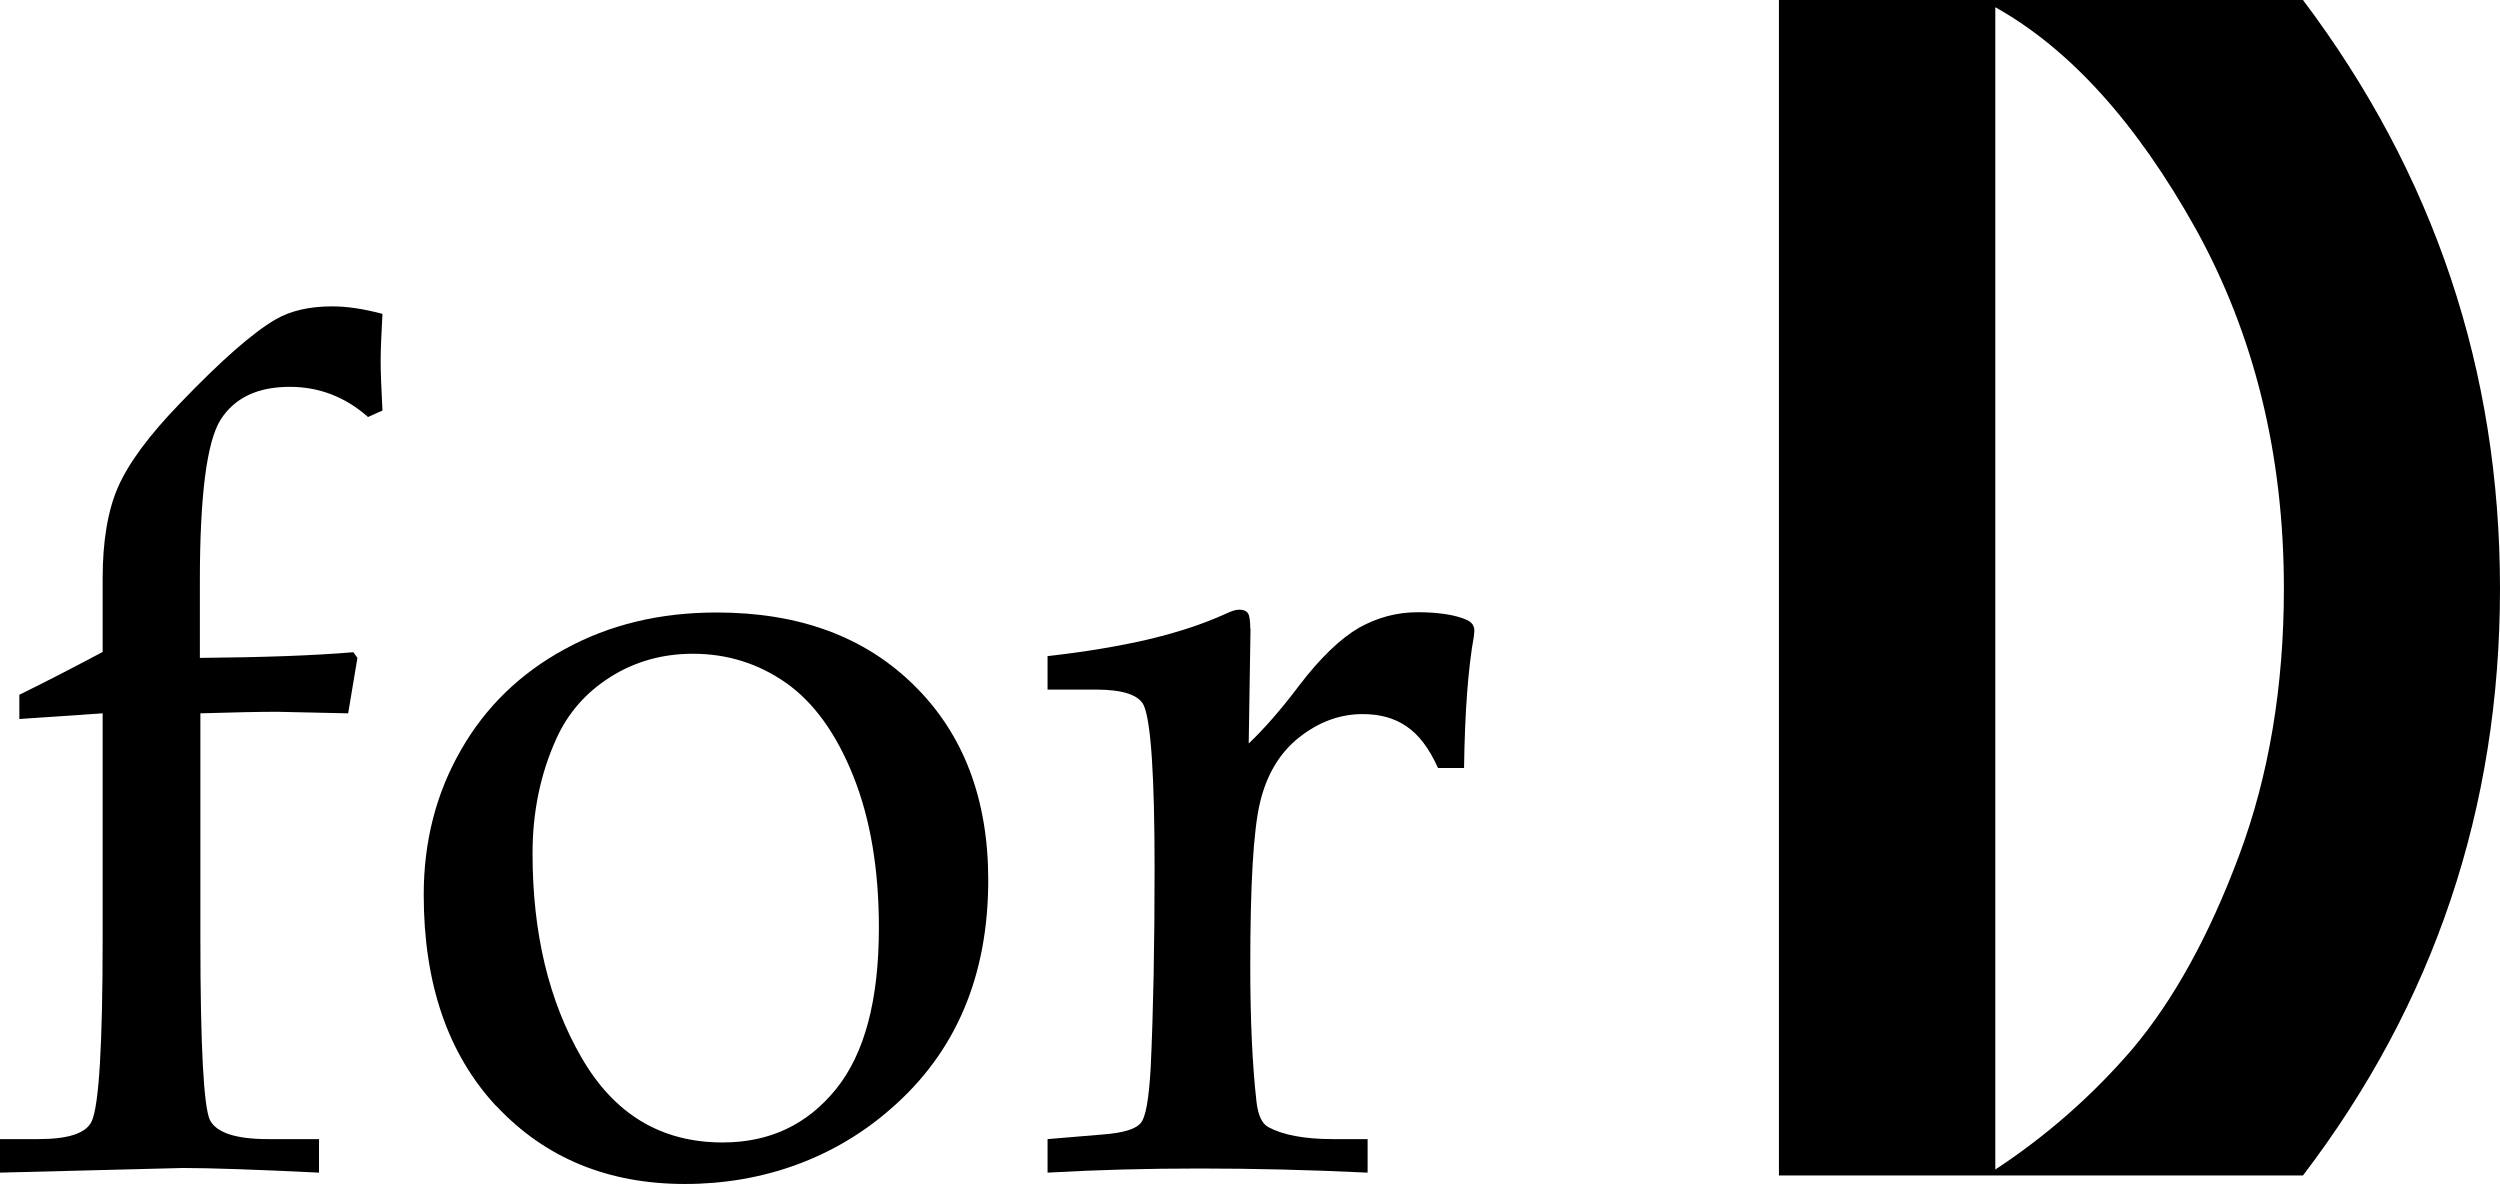
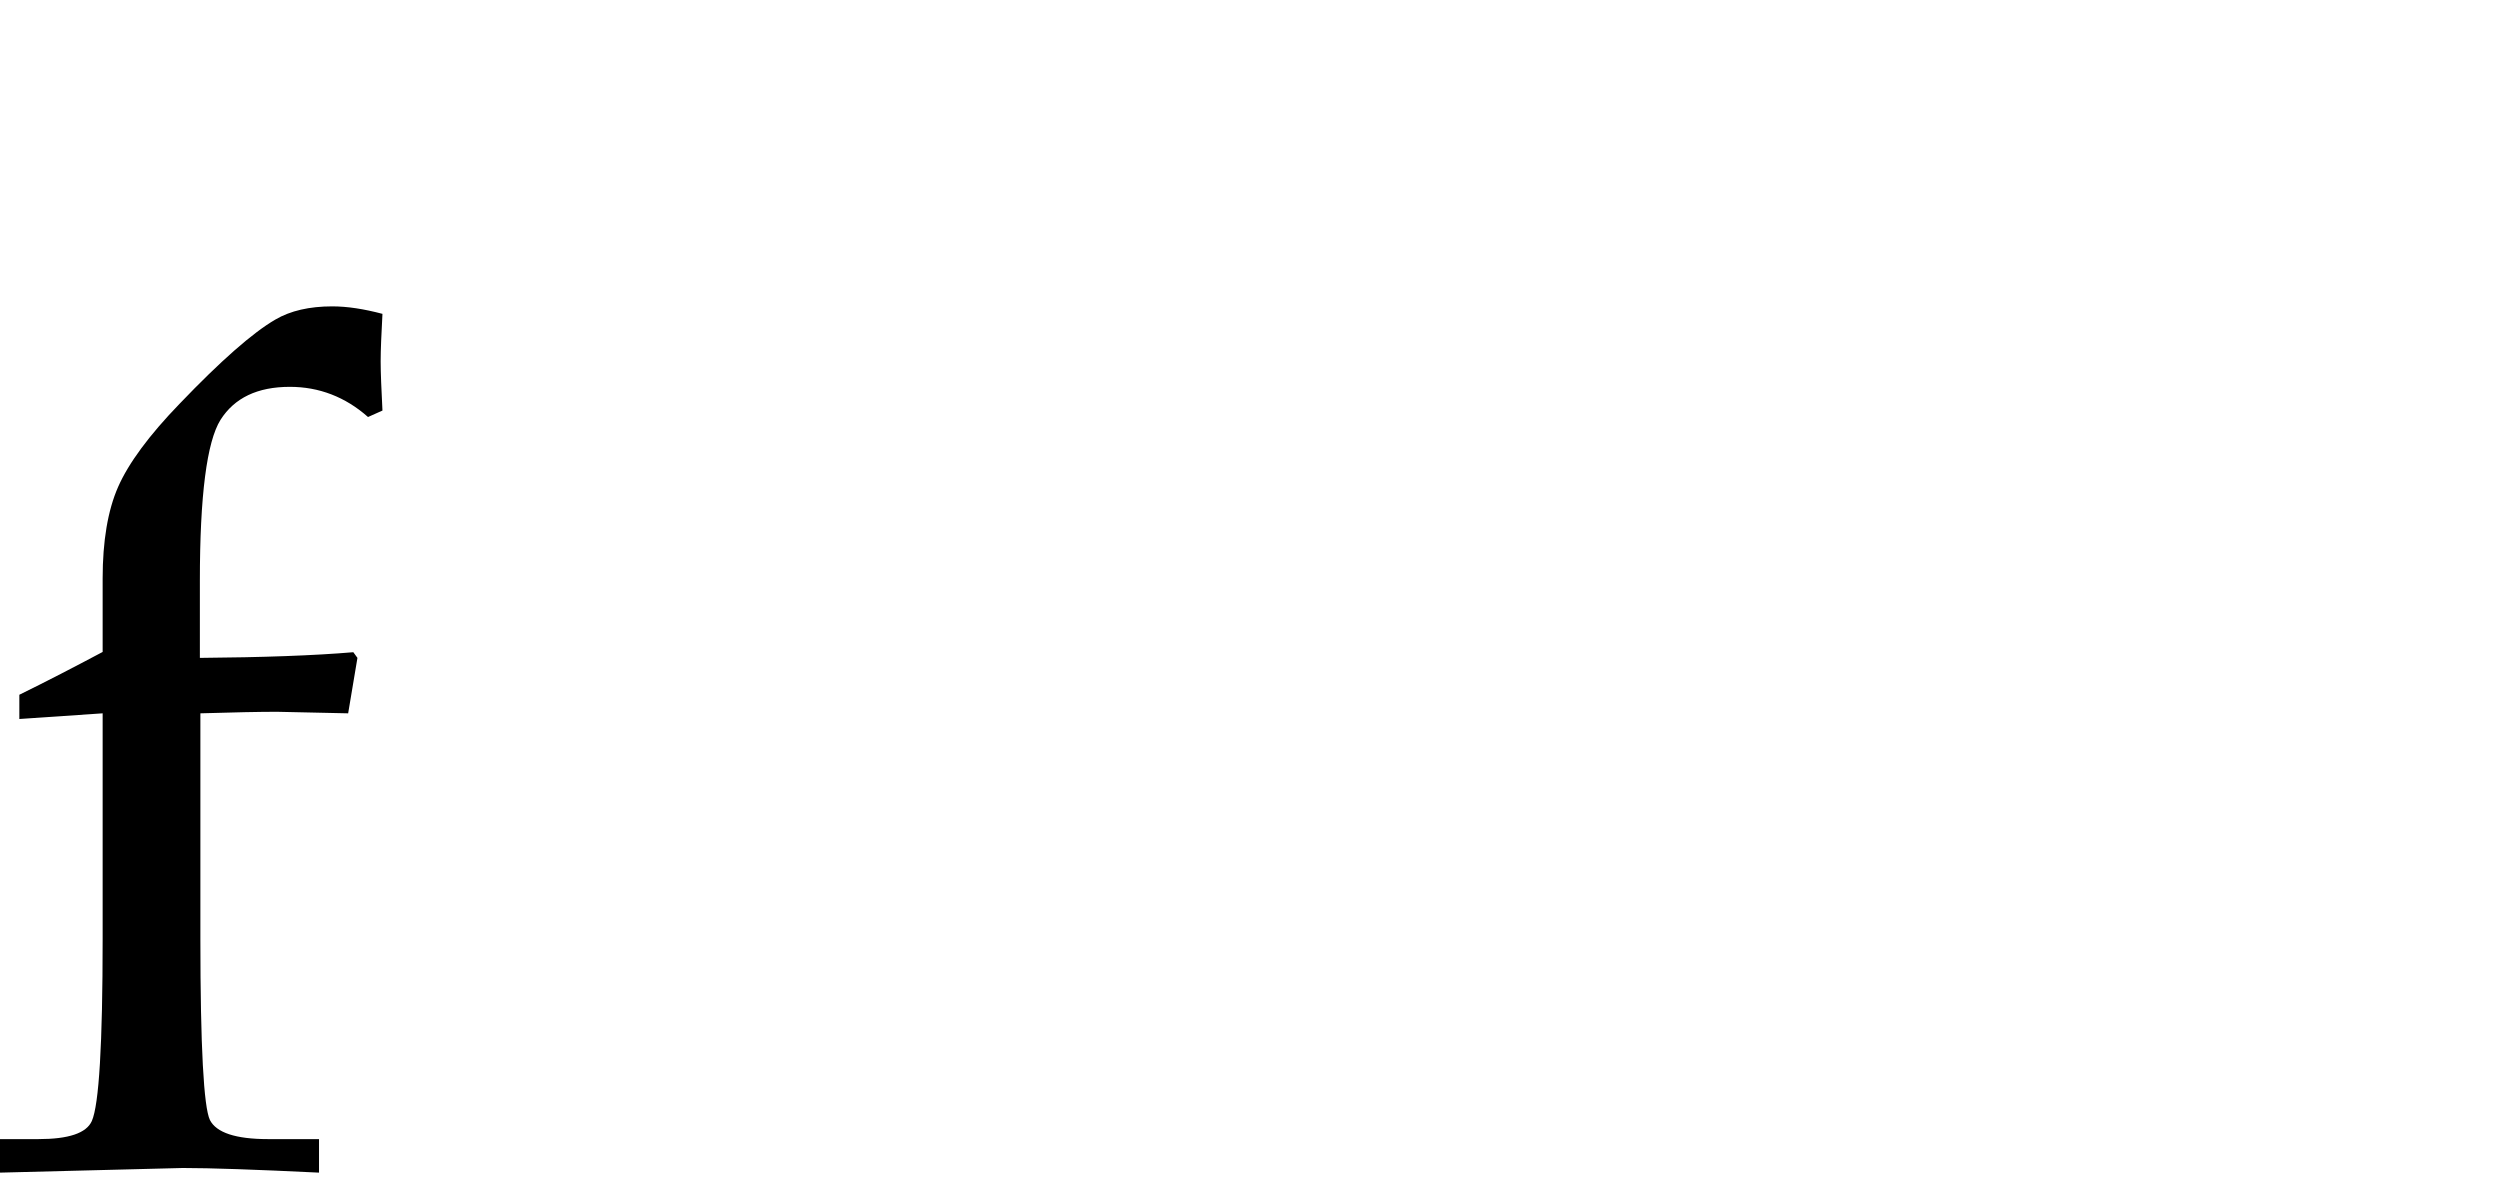
<svg xmlns="http://www.w3.org/2000/svg" id="_レイヤー_2" viewBox="0 0 96.94 45.91">
  <g id="_レイヤー_1-2">
    <path d="M7.77,27.66v8.74c0,4.19.13,6.53.37,7.03.25.49,1,.74,2.25.74h1.98v1.3c-2.46-.12-4.22-.18-5.28-.18l-7.1.18v-1.3h1.5c1.17,0,1.86-.23,2.07-.7.28-.63.42-2.99.42-7.07v-8.74l-3.23.22v-.94c1.06-.52,2.14-1.08,3.23-1.66v-2.85c0-1.45.2-2.64.6-3.55.4-.91,1.19-1.99,2.39-3.23,1.59-1.66,2.83-2.75,3.71-3.26.58-.34,1.32-.51,2.2-.51.59,0,1.23.1,1.95.29-.04.77-.07,1.38-.07,1.84s.03,1.1.07,1.91l-.56.25c-.88-.78-1.9-1.17-3.03-1.17-1.26,0-2.15.43-2.69,1.28-.53.85-.8,2.93-.8,6.24v2.99c2.43-.02,4.41-.09,5.95-.22l.16.22-.36,2.15-2.76-.06c-.67,0-1.66.02-2.98.06Z" />
-     <path d="M21.57,28.65c.45-1,1.15-1.8,2.1-2.4.95-.6,2.02-.9,3.2-.9,1.33,0,2.54.38,3.61,1.13,1.08.76,1.95,1.97,2.61,3.62.66,1.65.99,3.61.99,5.87,0,2.8-.55,4.89-1.67,6.27-1.12,1.38-2.58,2.06-4.39,2.06-2.38,0-4.2-1.09-5.47-3.29-1.27-2.19-1.9-4.83-1.9-7.91,0-1.6.3-3.08.92-4.45ZM19.25,42.89c1.88,2.01,4.32,3.02,7.31,3.02s5.79-.98,8.01-2.94c2.5-2.18,3.75-5.13,3.75-8.85,0-3.14-.96-5.66-2.87-7.54-1.91-1.89-4.46-2.83-7.66-2.83-2.2,0-4.16.47-5.89,1.42-1.73.94-3.08,2.25-4.03,3.92-.96,1.67-1.44,3.54-1.44,5.6,0,3.46.94,6.19,2.82,8.21Z" />
-     <path d="M48.49,24.38l-.07,4.45c.6-.57,1.25-1.31,1.95-2.24.83-1.09,1.62-1.84,2.33-2.25.72-.4,1.47-.6,2.27-.6s1.45.1,1.89.29c.21.09.31.23.31.43l-.02.22c-.22,1.21-.35,2.91-.38,5.1h-1.01c-.34-.76-.75-1.3-1.23-1.62-.47-.32-1.03-.47-1.69-.47-.88,0-1.7.3-2.46.9-.76.6-1.26,1.44-1.52,2.52-.26,1.08-.38,3.2-.38,6.35,0,2.08.08,3.83.24,5.25.06.53.21.85.45.99.57.31,1.41.47,2.51.47h1.35v1.3c-2.29-.11-4.46-.16-6.51-.16s-3.96.05-5.9.16v-1.3l2.15-.18c.77-.06,1.25-.2,1.45-.43.21-.22.33-.95.4-2.18.1-2.15.15-4.72.15-7.68,0-3.61-.14-5.72-.42-6.35-.19-.4-.81-.61-1.84-.61h-1.89v-1.3c1.45-.16,2.75-.38,3.88-.64,1.14-.27,2.15-.6,3.03-1,.21-.1.38-.16.52-.16.16,0,.27.04.34.14.06.09.09.29.09.6Z" />
-     <path d="M85.14,8.87c2.28,4.12,3.42,8.77,3.42,13.95,0,3.8-.58,7.26-1.74,10.36-1.16,3.11-2.54,5.6-4.12,7.48-1.56,1.82-3.34,3.38-5.33,4.69V.28c2.88,1.61,5.47,4.47,7.77,8.59ZM96.94,22.82c0-8.45-2.55-16.06-7.64-22.82h-20.32v45.58h20.32c5.09-6.68,7.64-14.26,7.64-22.76Z" />
  </g>
</svg>